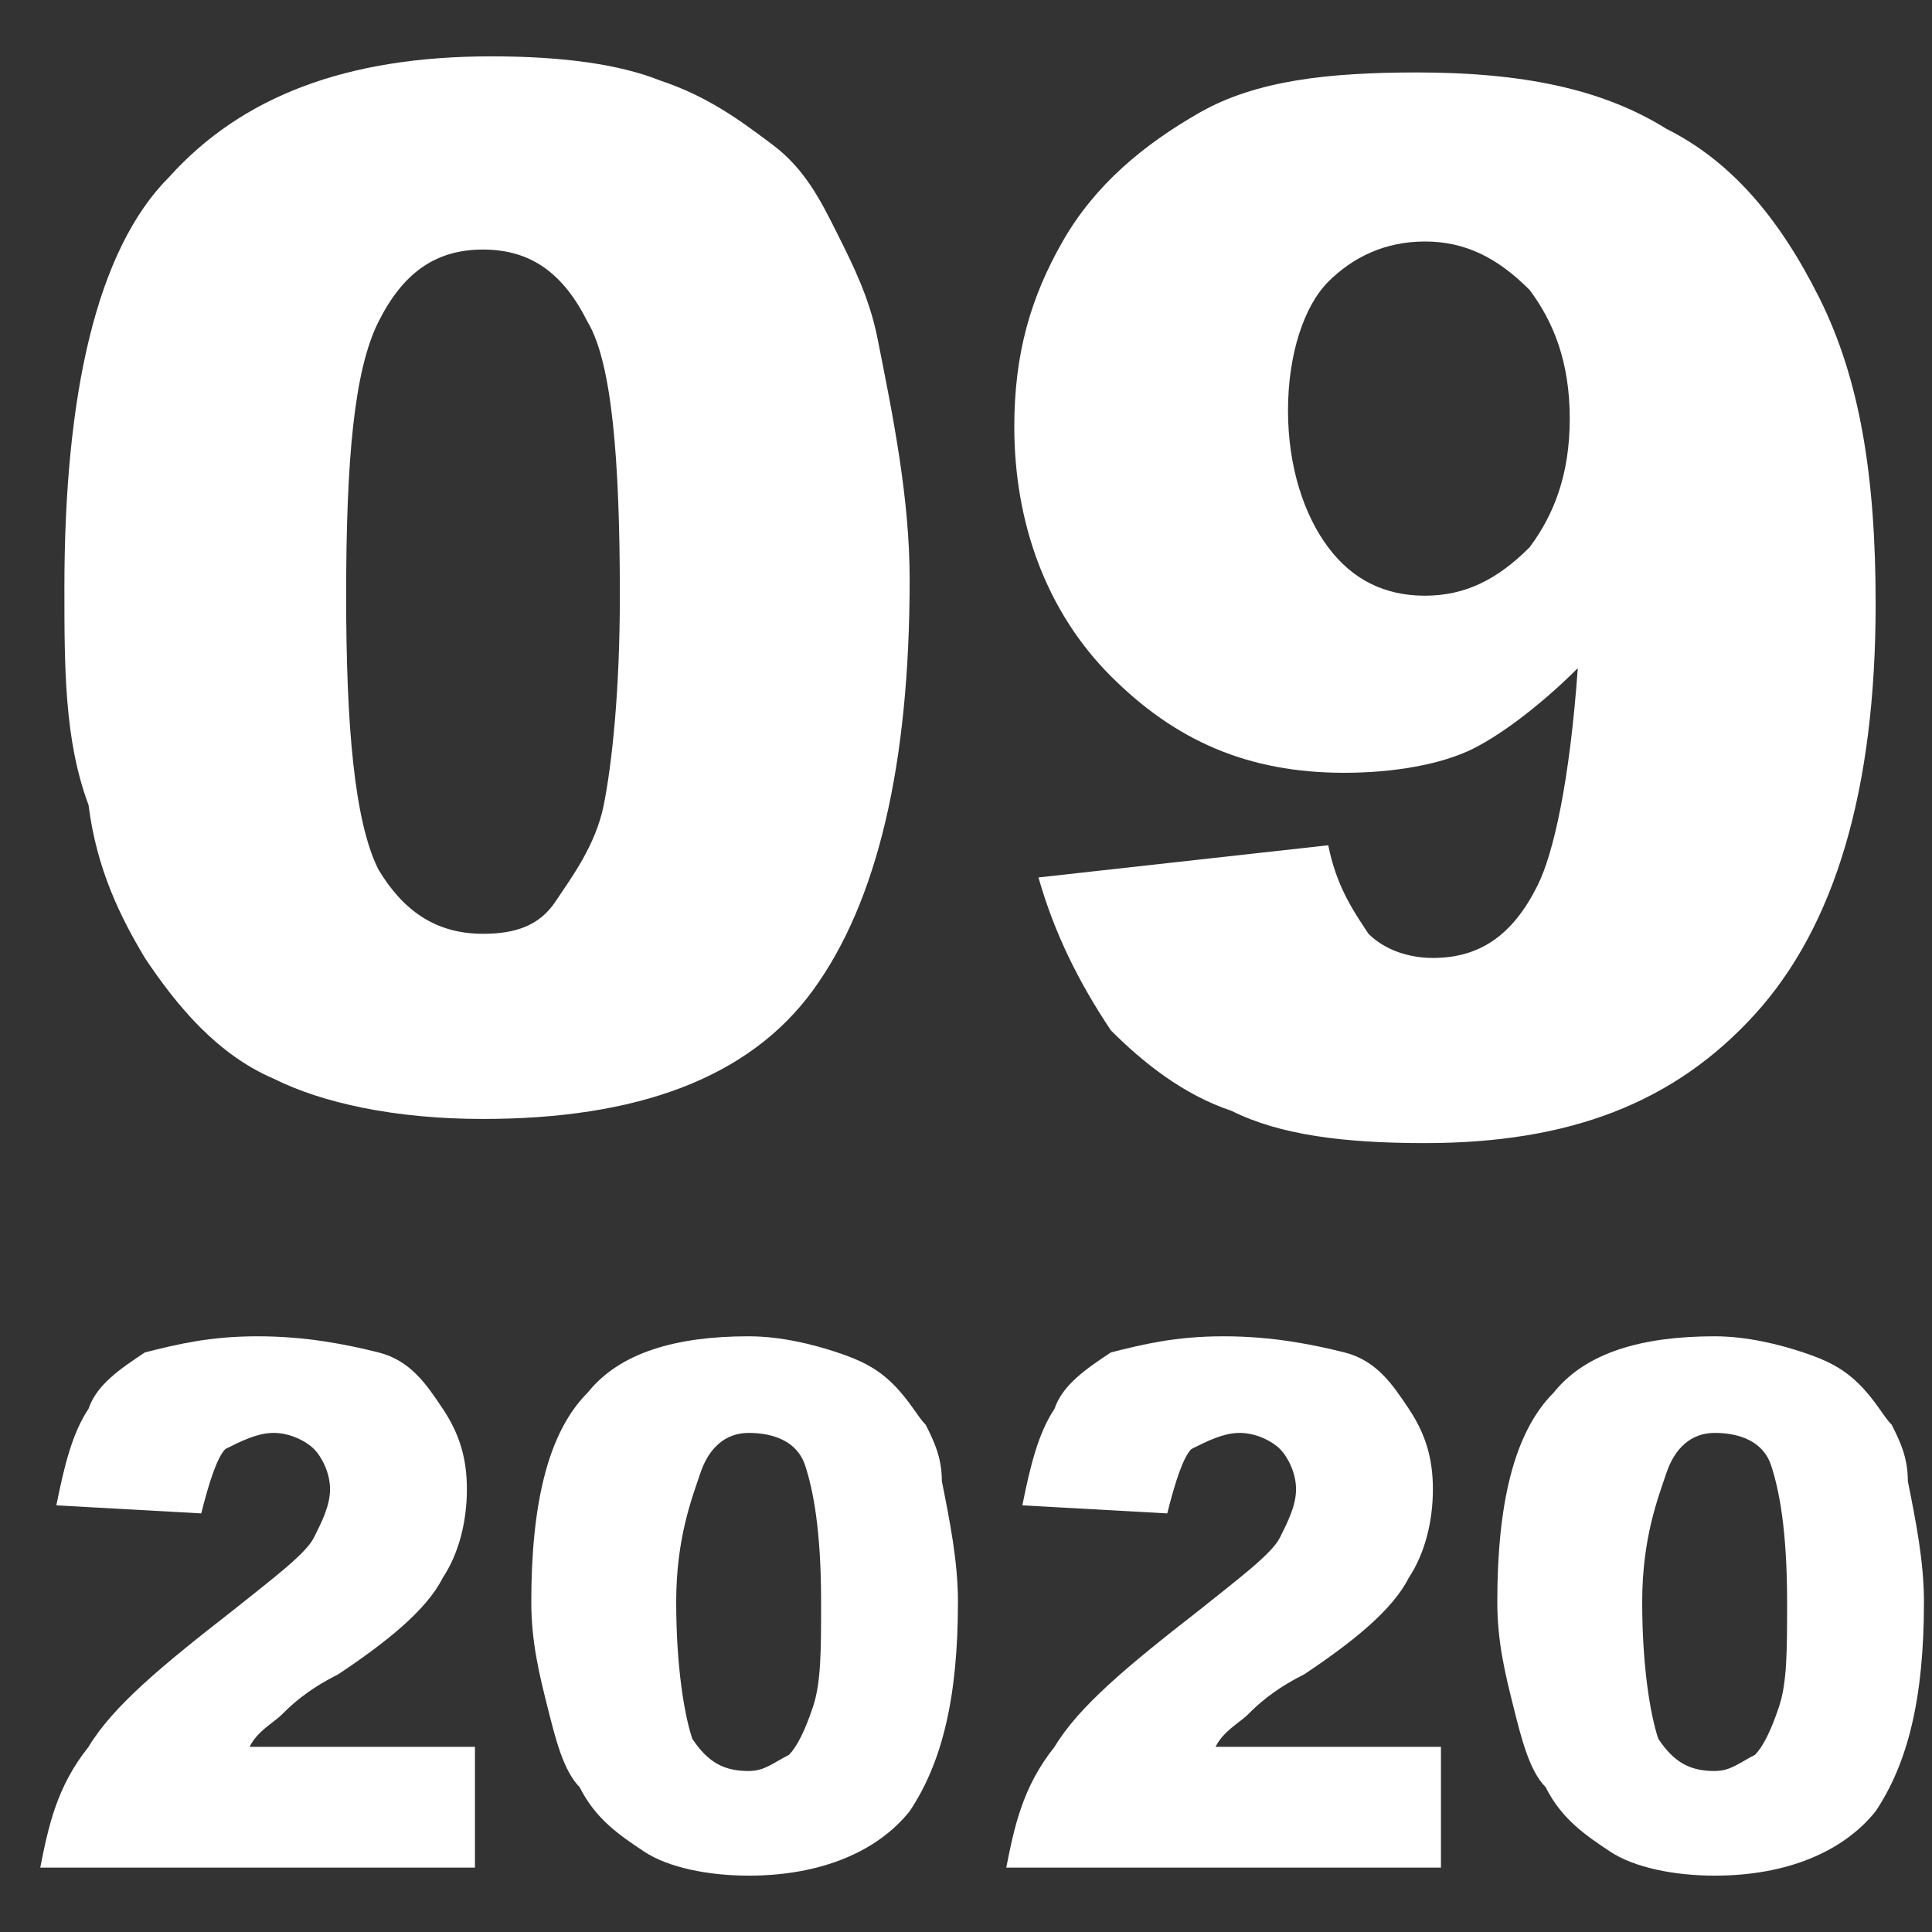
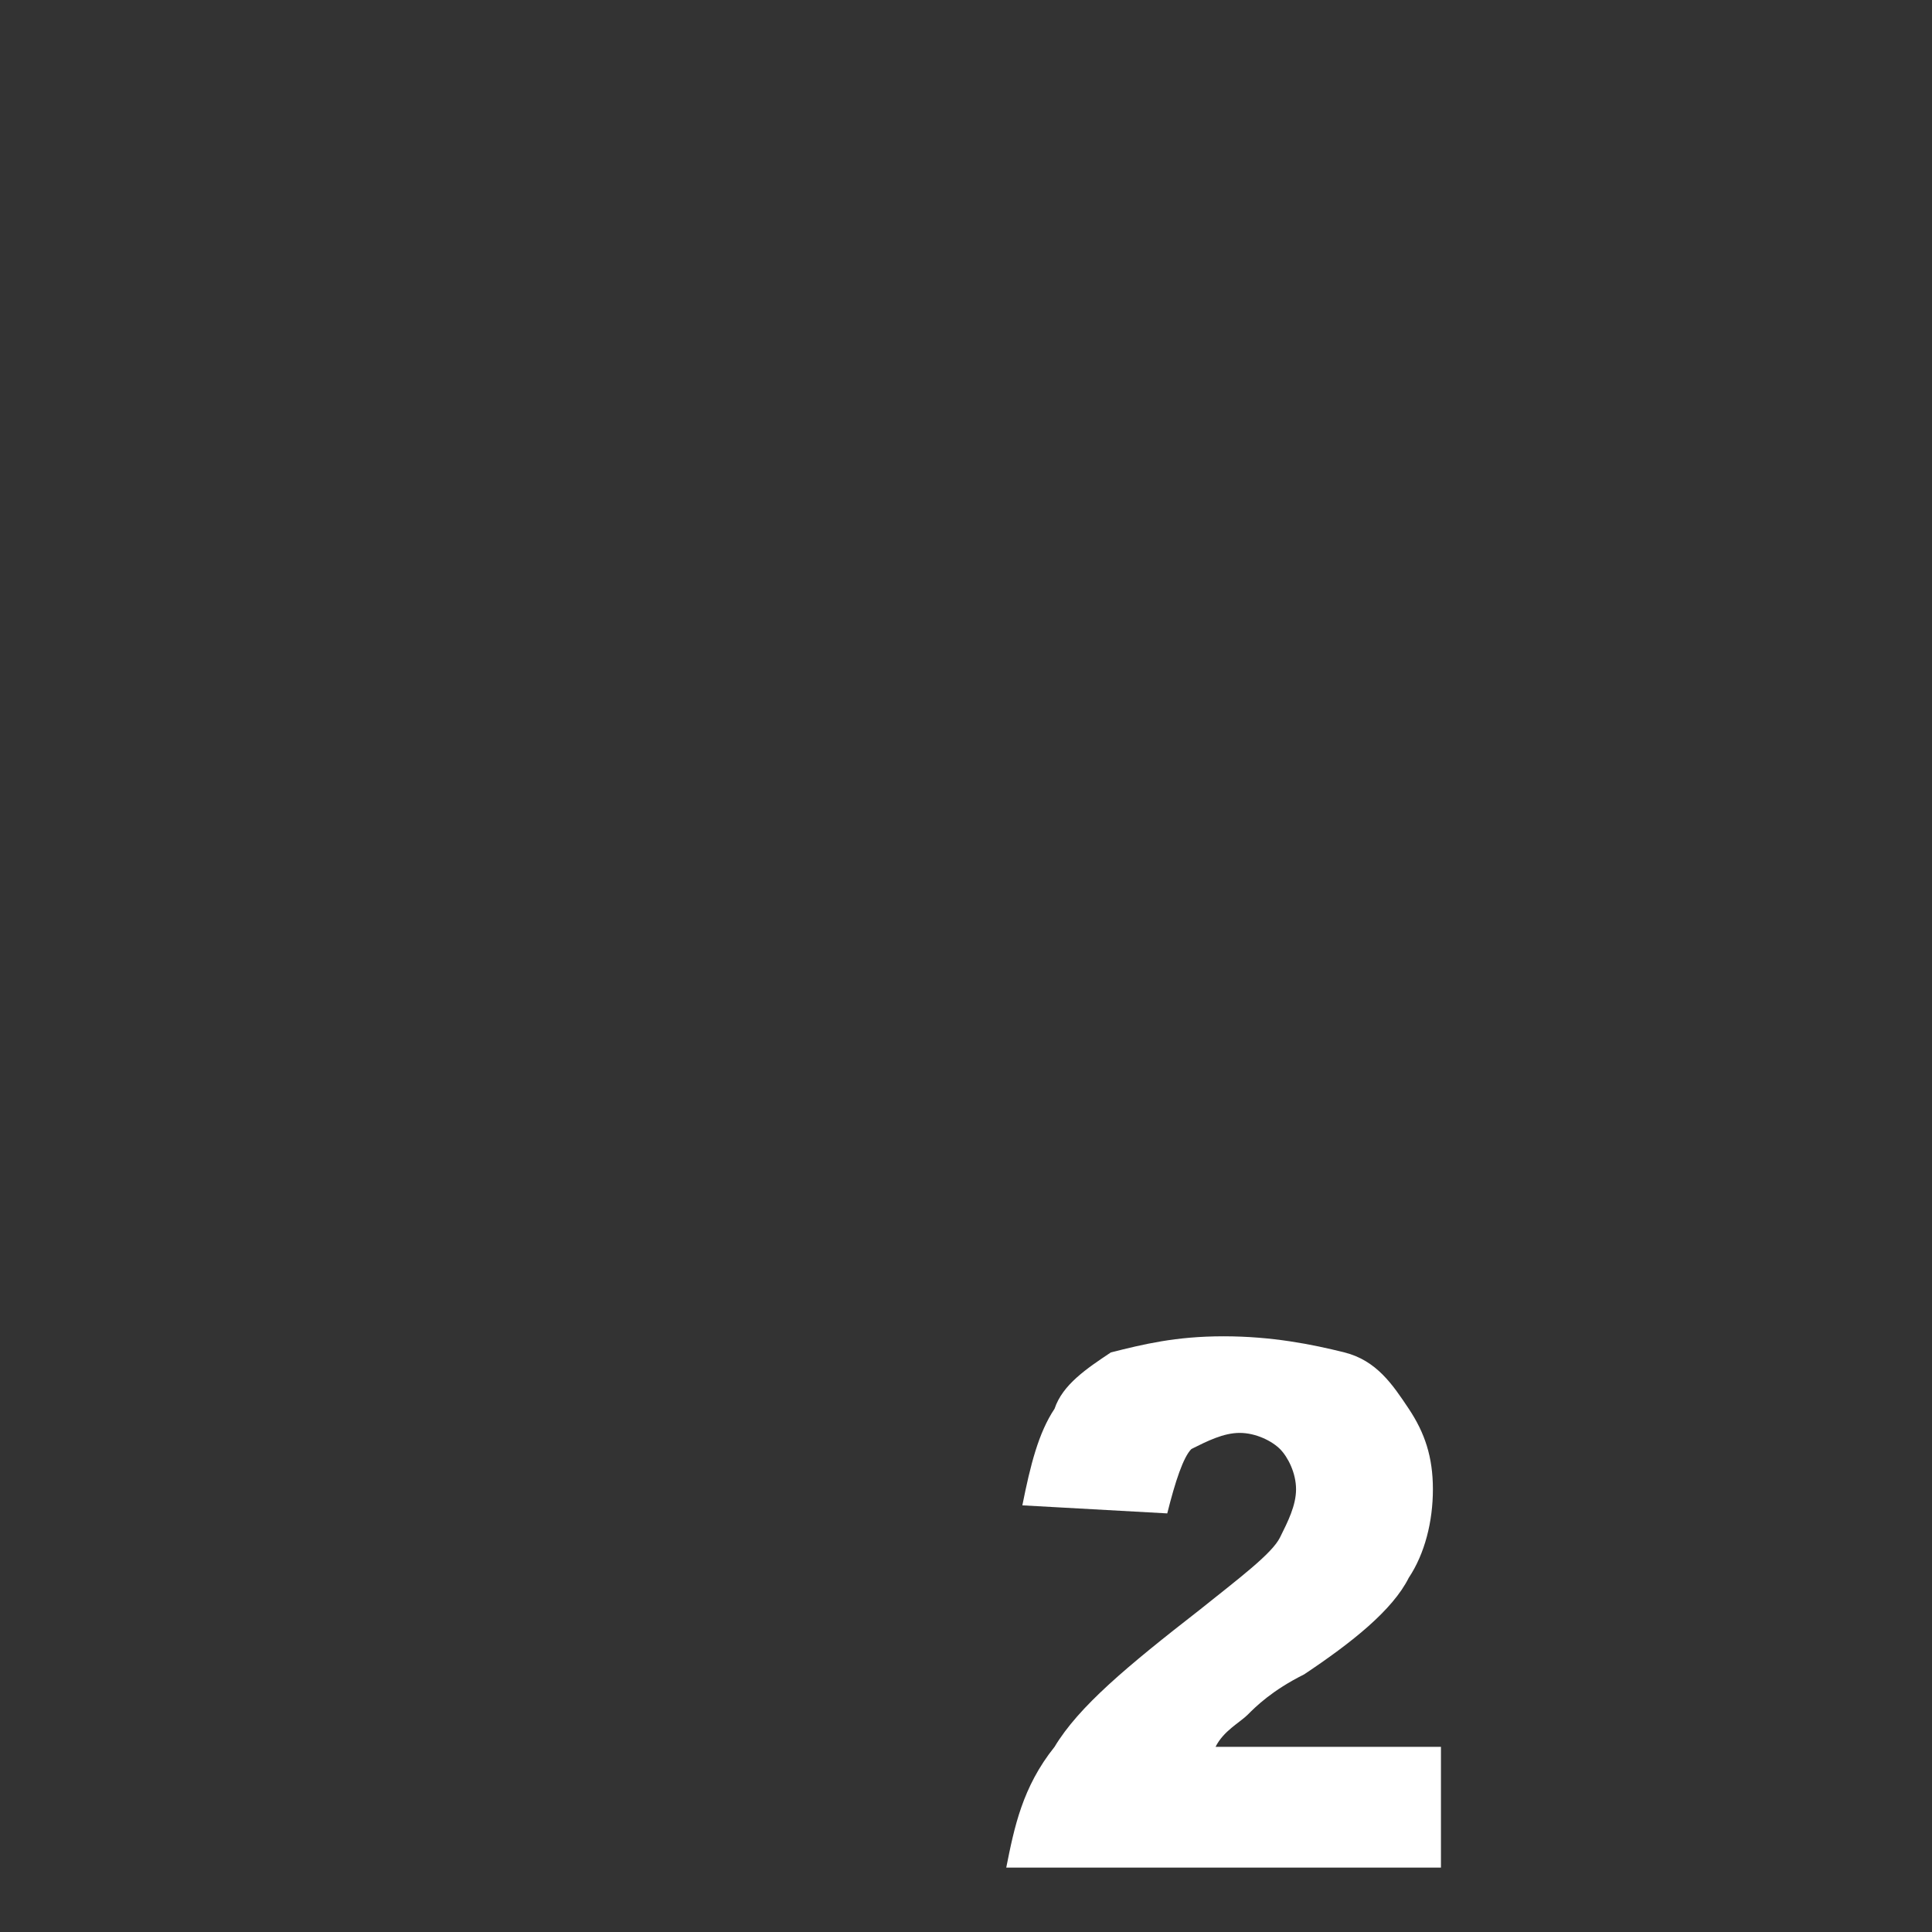
<svg xmlns="http://www.w3.org/2000/svg" version="1.1" id="レイヤー_1" x="0px" y="0px" viewBox="0 0 24 24" style="enable-background:new 0 0 24 24;" xml:space="preserve">
  <rect x="0" y="0" width="24" height="24" fill="#333333" stroke="none" />
  <style type="text/css">
	.st0{fill:#FFFFFF;}
</style>
  <g>
-     <path class="st0" d="M0.8,7.3c0-2.4,0.4-4.2,1.3-5.1c0.9-1,2.2-1.5,4-1.5C7,0.7,7.7,0.8,8.2,1c0.6,0.2,1,0.5,1.4,0.8   s0.6,0.7,0.8,1.1s0.4,0.8,0.5,1.3c0.2,1,0.4,2,0.4,3c0,2.3-0.4,4-1.2,5.1S7.9,13.9,6,13.9c-1.1,0-2-0.2-2.6-0.5   c-0.7-0.3-1.2-0.9-1.6-1.5c-0.3-0.5-0.6-1.1-0.7-1.9C0.8,9.2,0.8,8.3,0.8,7.3z M4.3,7.4c0,1.6,0.1,2.8,0.4,3.4   C5,11.3,5.4,11.6,6,11.6c0.4,0,0.7-0.1,0.9-0.4s0.5-0.7,0.6-1.2s0.2-1.4,0.2-2.6c0-1.7-0.1-2.9-0.4-3.4C7,3.4,6.6,3.1,6,3.1   S5,3.4,4.7,4C4.4,4.6,4.3,5.7,4.3,7.4z" />
-     <path class="st0" d="M12.9,10.9l3.6-0.4c0.1,0.5,0.3,0.8,0.5,1.1c0.2,0.2,0.5,0.3,0.8,0.3c0.6,0,1-0.3,1.3-0.9   c0.2-0.4,0.4-1.3,0.5-2.7c-0.4,0.4-0.9,0.8-1.3,1s-1,0.3-1.6,0.3c-1.2,0-2.1-0.4-2.9-1.2c-0.8-0.8-1.2-1.9-1.2-3.1   c0-0.9,0.2-1.6,0.6-2.3c0.4-0.7,1-1.2,1.7-1.6s1.6-0.5,2.7-0.5c1.3,0,2.3,0.2,3.1,0.7c0.8,0.4,1.4,1.1,1.9,2.1s0.7,2.2,0.7,3.8   c0,2.3-0.5,4-1.5,5.1s-2.3,1.6-4.1,1.6c-1,0-1.8-0.1-2.4-0.4c-0.6-0.2-1.1-0.6-1.5-1C13.4,12.2,13.1,11.6,12.9,10.9z M19.5,5.2   c0-0.7-0.2-1.2-0.5-1.6C18.6,3.2,18.2,3,17.7,3s-0.9,0.2-1.2,0.5S16,4.4,16,5.1s0.2,1.3,0.5,1.7c0.3,0.4,0.7,0.6,1.2,0.6   s0.9-0.2,1.3-0.6C19.3,6.4,19.5,5.9,19.5,5.2z" />
-   </g>
+     </g>
  <g>
    <g>
-       <path class="st0" d="M5.9,23.2H0.5c0.1-0.5,0.2-1,0.6-1.5c0.3-0.5,0.9-1,1.8-1.7c0.5-0.4,0.9-0.7,1-0.9c0.1-0.2,0.2-0.4,0.2-0.6    S4,18.1,3.9,18s-0.3-0.2-0.5-0.2S3,17.9,2.8,18c-0.1,0.1-0.2,0.4-0.3,0.8l-1.8-0.1c0.1-0.5,0.2-0.9,0.4-1.2    c0.1-0.3,0.4-0.5,0.7-0.7c0.4-0.1,0.8-0.2,1.4-0.2s1.1,0.1,1.5,0.2s0.6,0.4,0.8,0.7c0.2,0.3,0.3,0.6,0.3,1s-0.1,0.8-0.3,1.1    c-0.2,0.4-0.7,0.8-1.3,1.2c-0.4,0.2-0.6,0.4-0.7,0.5s-0.3,0.2-0.4,0.4h2.8V23.2z" />
-       <path class="st0" d="M6.6,19.9c0-1.2,0.2-2.1,0.7-2.6c0.4-0.5,1.1-0.7,2-0.7c0.4,0,0.8,0.1,1.1,0.2s0.5,0.2,0.7,0.4    c0.2,0.2,0.3,0.4,0.4,0.5c0.1,0.2,0.2,0.4,0.2,0.7c0.1,0.5,0.2,1,0.2,1.5c0,1.2-0.2,2-0.6,2.6c-0.4,0.5-1.1,0.8-2,0.8    c-0.5,0-1-0.1-1.3-0.3s-0.6-0.4-0.8-0.8c-0.2-0.2-0.3-0.6-0.4-1S6.6,20.4,6.6,19.9z M8.4,19.9c0,0.8,0.1,1.4,0.2,1.7    C8.8,21.9,9,22,9.3,22c0.2,0,0.3-0.1,0.5-0.2c0.1-0.1,0.2-0.3,0.3-0.6s0.1-0.7,0.1-1.3c0-0.9-0.1-1.4-0.2-1.7    c-0.1-0.3-0.4-0.4-0.7-0.4S8.8,18,8.7,18.3S8.4,19.1,8.4,19.9z" />
-     </g>
+       </g>
    <g>
      <path class="st0" d="M17.9,23.2h-5.4c0.1-0.5,0.2-1,0.6-1.5c0.3-0.5,0.9-1,1.8-1.7c0.5-0.4,0.9-0.7,1-0.9c0.1-0.2,0.2-0.4,0.2-0.6    S16,18.1,15.9,18c-0.1-0.1-0.3-0.2-0.5-0.2c-0.2,0-0.4,0.1-0.6,0.2c-0.1,0.1-0.2,0.4-0.3,0.8l-1.8-0.1c0.1-0.5,0.2-0.9,0.4-1.2    c0.1-0.3,0.4-0.5,0.7-0.7c0.4-0.1,0.8-0.2,1.4-0.2c0.6,0,1.1,0.1,1.5,0.2c0.4,0.1,0.6,0.4,0.8,0.7c0.2,0.3,0.3,0.6,0.3,1    s-0.1,0.8-0.3,1.1c-0.2,0.4-0.7,0.8-1.3,1.2c-0.4,0.2-0.6,0.4-0.7,0.5s-0.3,0.2-0.4,0.4h2.8V23.2z" />
-       <path class="st0" d="M18.6,19.9c0-1.2,0.2-2.1,0.7-2.6c0.4-0.5,1.1-0.7,2-0.7c0.4,0,0.8,0.1,1.1,0.2c0.3,0.1,0.5,0.2,0.7,0.4    c0.2,0.2,0.3,0.4,0.4,0.5c0.1,0.2,0.2,0.4,0.2,0.7c0.1,0.5,0.2,1,0.2,1.5c0,1.2-0.2,2-0.6,2.6c-0.4,0.5-1.1,0.8-2,0.8    c-0.5,0-1-0.1-1.3-0.3c-0.3-0.2-0.6-0.4-0.8-0.8c-0.2-0.2-0.3-0.6-0.4-1C18.7,20.8,18.6,20.4,18.6,19.9z M20.4,19.9    c0,0.8,0.1,1.4,0.2,1.7c0.2,0.3,0.4,0.4,0.7,0.4c0.2,0,0.3-0.1,0.5-0.2c0.1-0.1,0.2-0.3,0.3-0.6s0.1-0.7,0.1-1.3    c0-0.9-0.1-1.4-0.2-1.7c-0.1-0.3-0.4-0.4-0.7-0.4c-0.3,0-0.5,0.2-0.6,0.5S20.4,19.1,20.4,19.9z" />
    </g>
  </g>
</svg>